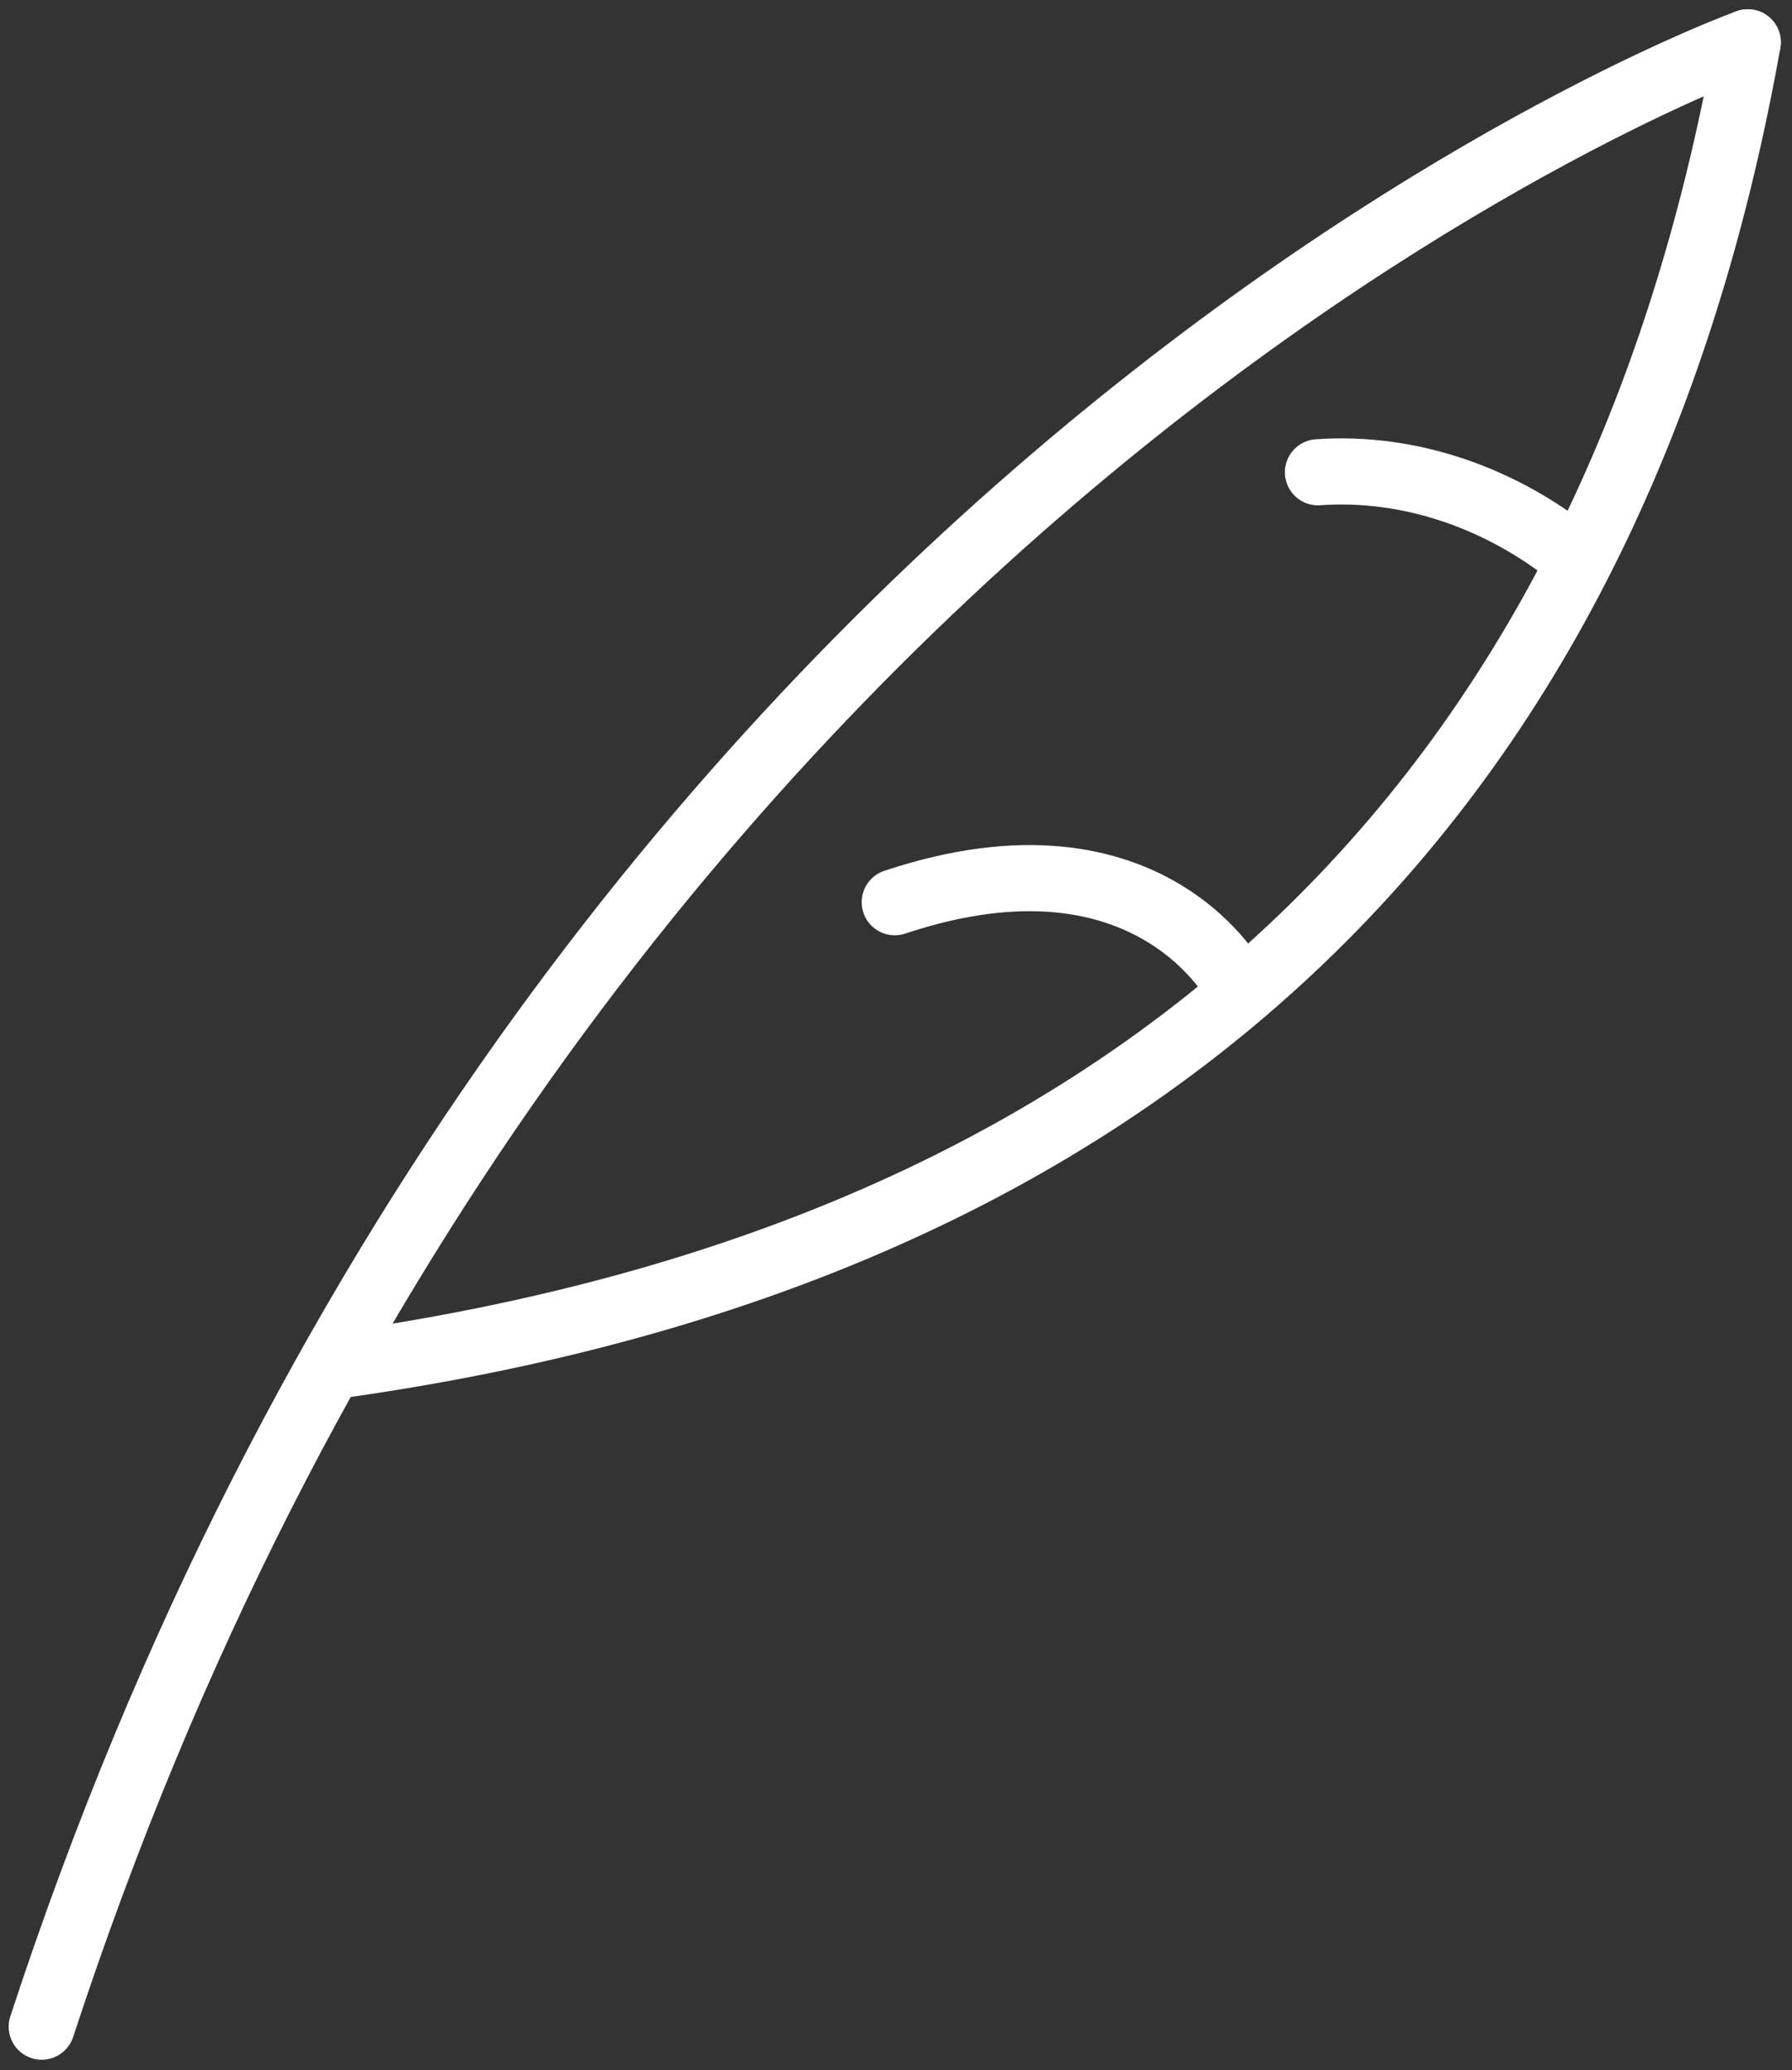
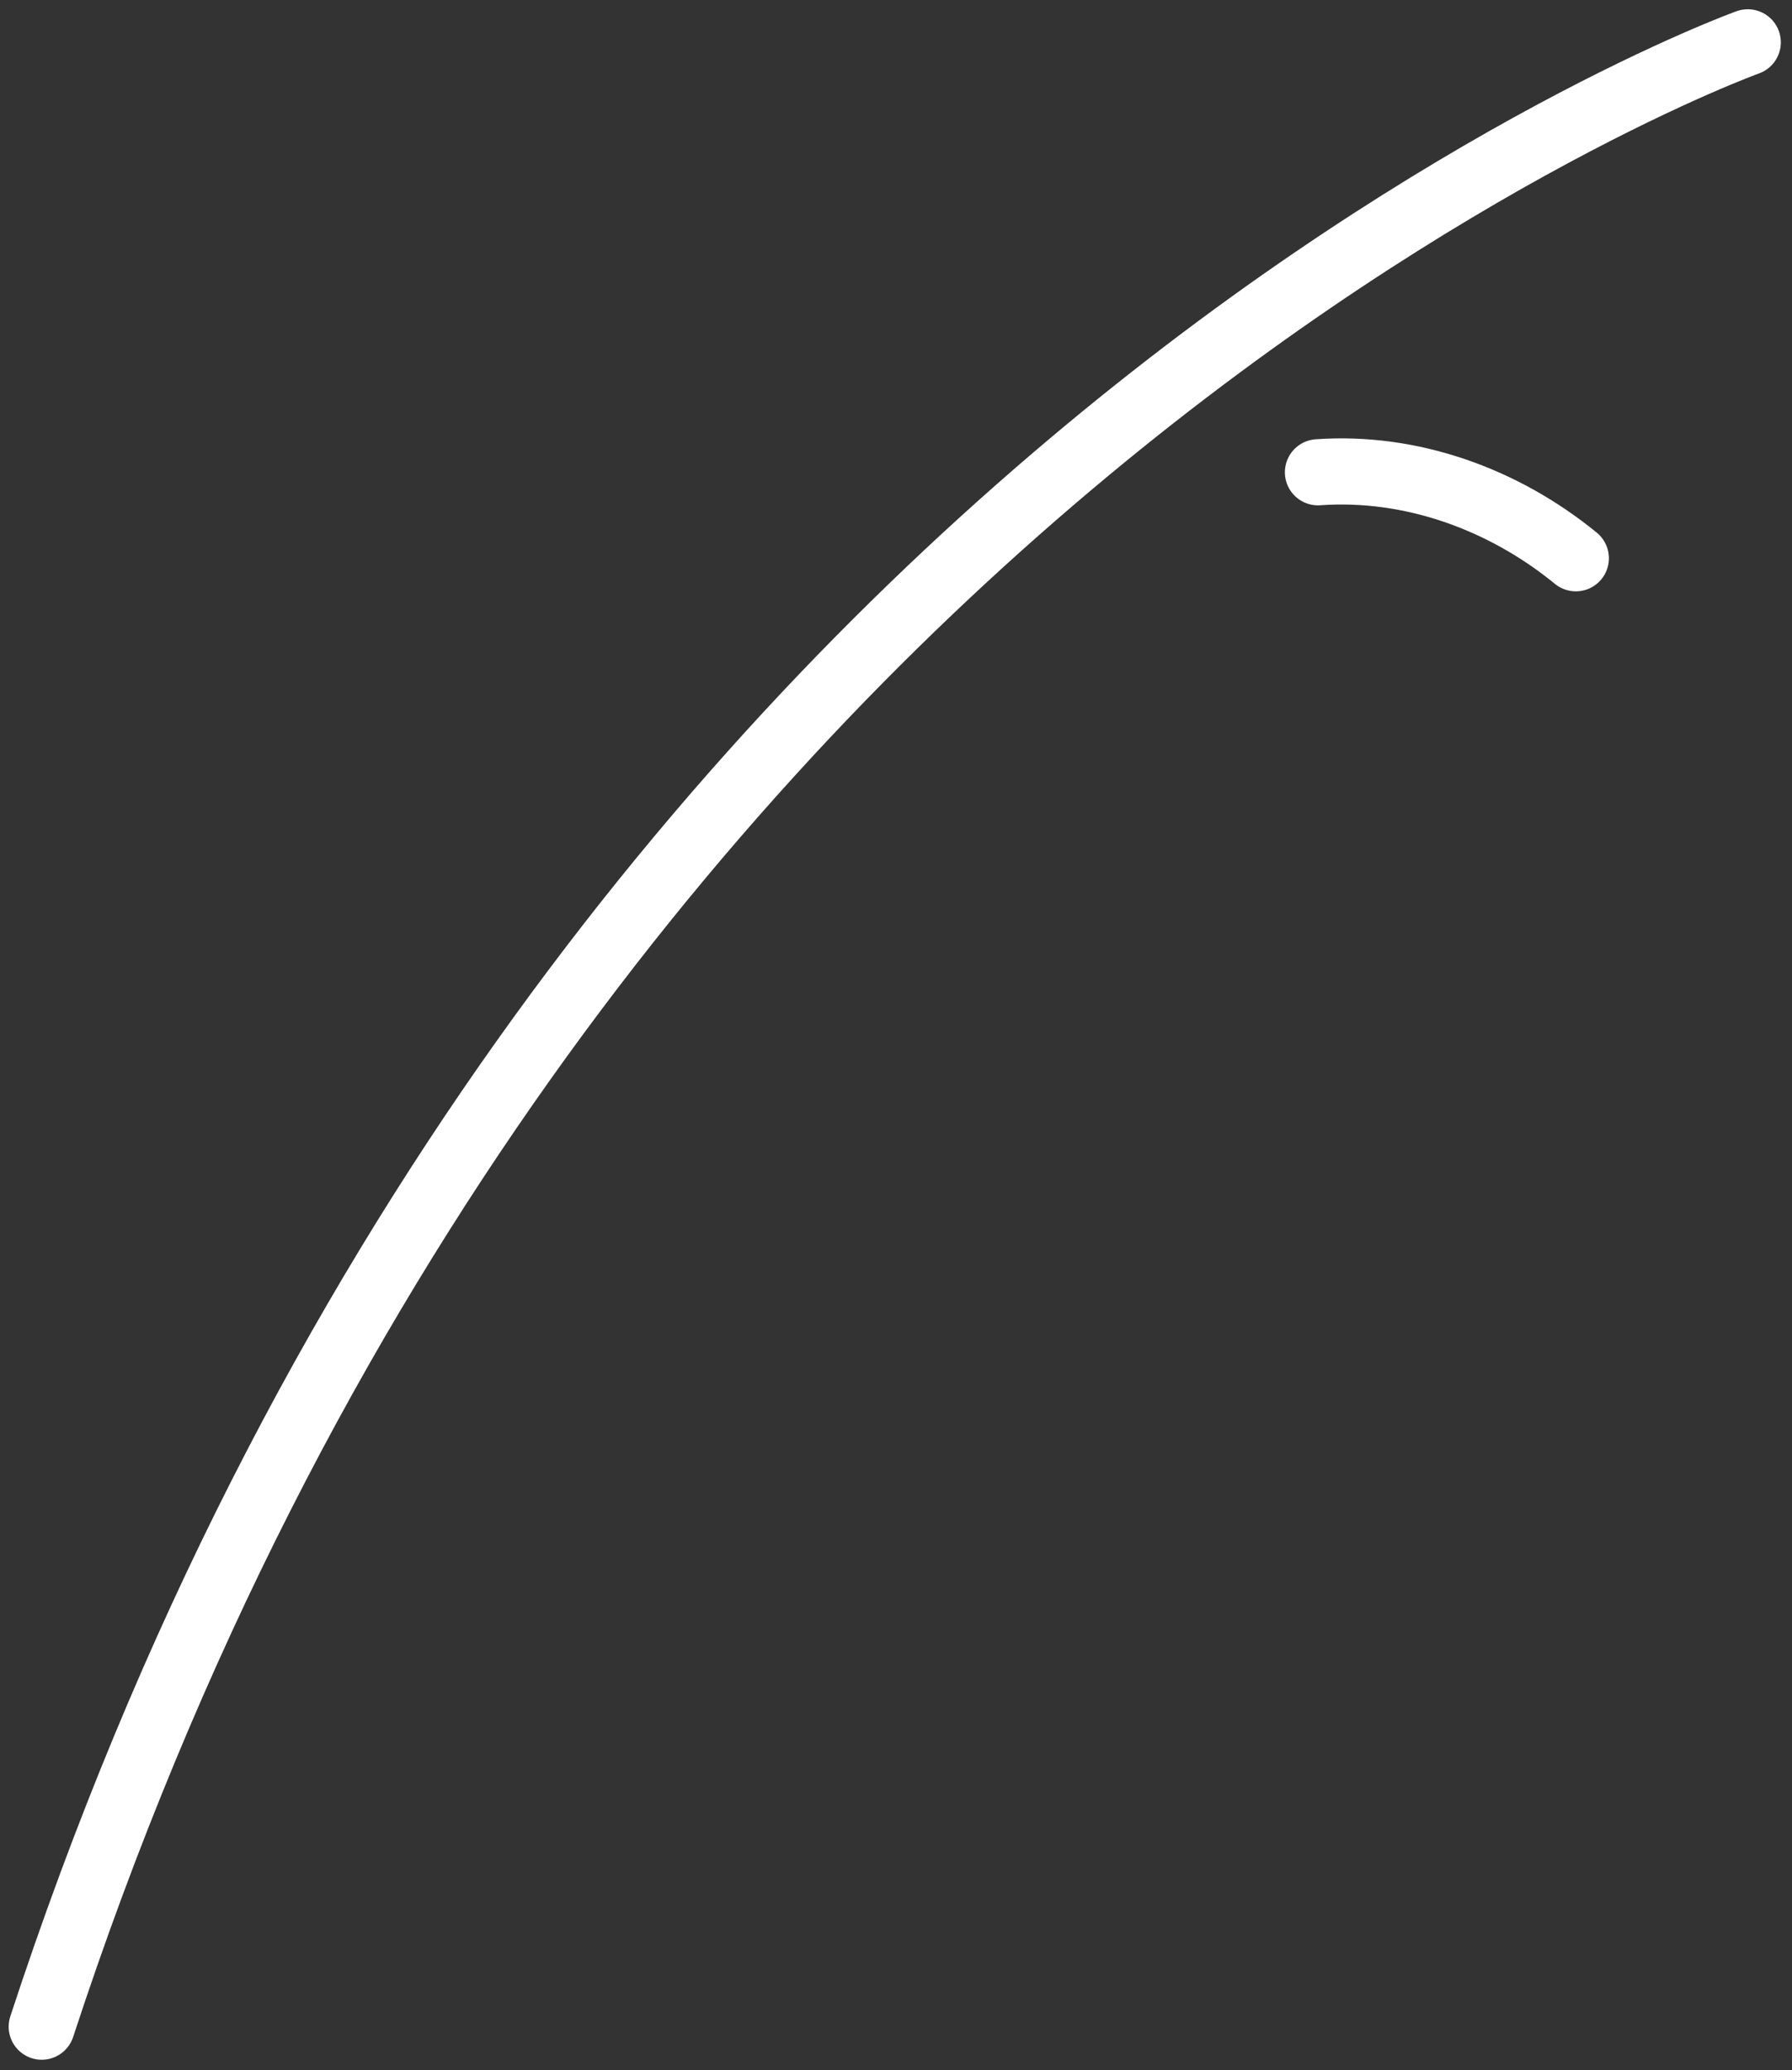
<svg xmlns="http://www.w3.org/2000/svg" version="1.1" id="Warstwa_1" x="0px" y="0px" viewBox="0 0 27.1 31.3" style="enable-background:new 0 0 27.1 31.3;" xml:space="preserve">
  <rect x="0" y="0" width="27.1" height="31.3" fill="#333333" stroke="none" />
  <style type="text/css">
	.st0{fill:none;stroke:#FFFFFF;stroke-linecap:round;stroke-linejoin:round;}
	.st1{fill:none;stroke:#FFFFFF;stroke-linecap:round;stroke-miterlimit:10;}
</style>
  <g transform="translate(-600.869 -599.86)">
    <path class="st0" d="M627.3,600.5c0,0-18.1,6.5-25.8,30" />
-     <path class="st0" d="M606,620.5c13.5-1.9,19.5-9.9,21.3-20" />
    <path class="st1" d="M624.7,608.3c-1.1-0.9-2.5-1.4-3.9-1.3" />
-     <path class="st1" d="M619.6,614.8c0,0-1.3-2.6-5.2-1.3" />
  </g>
</svg>